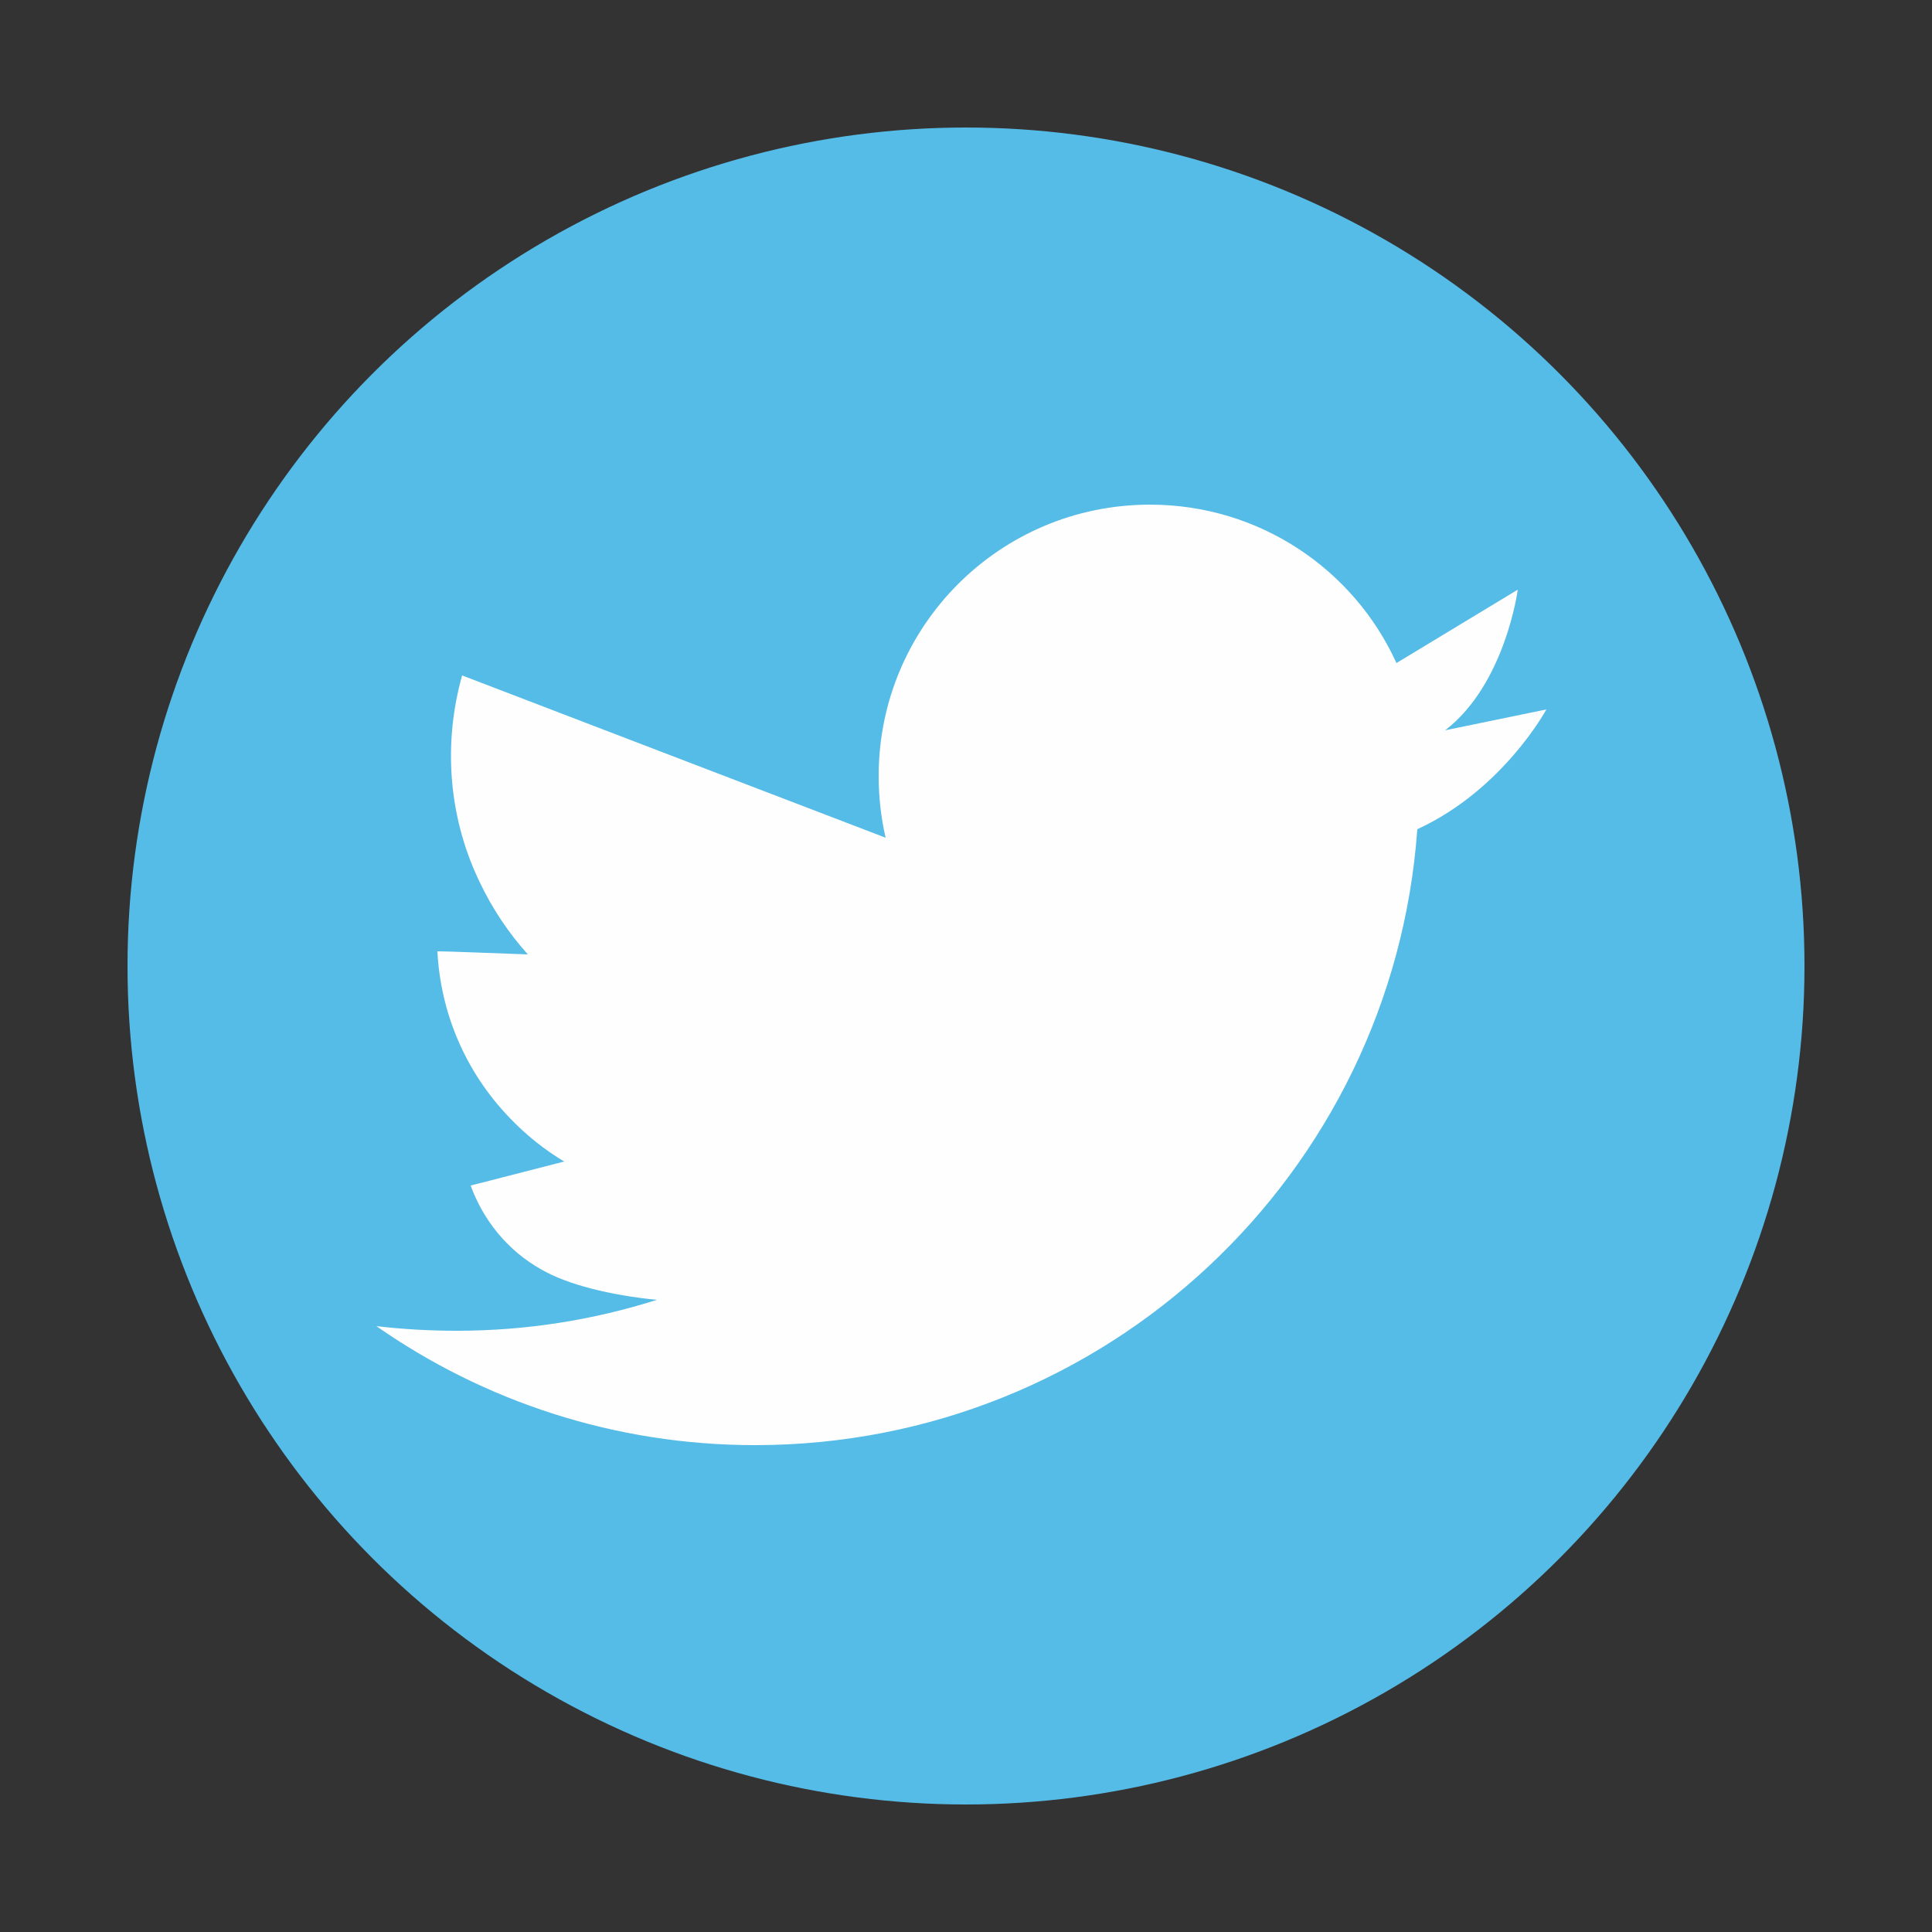
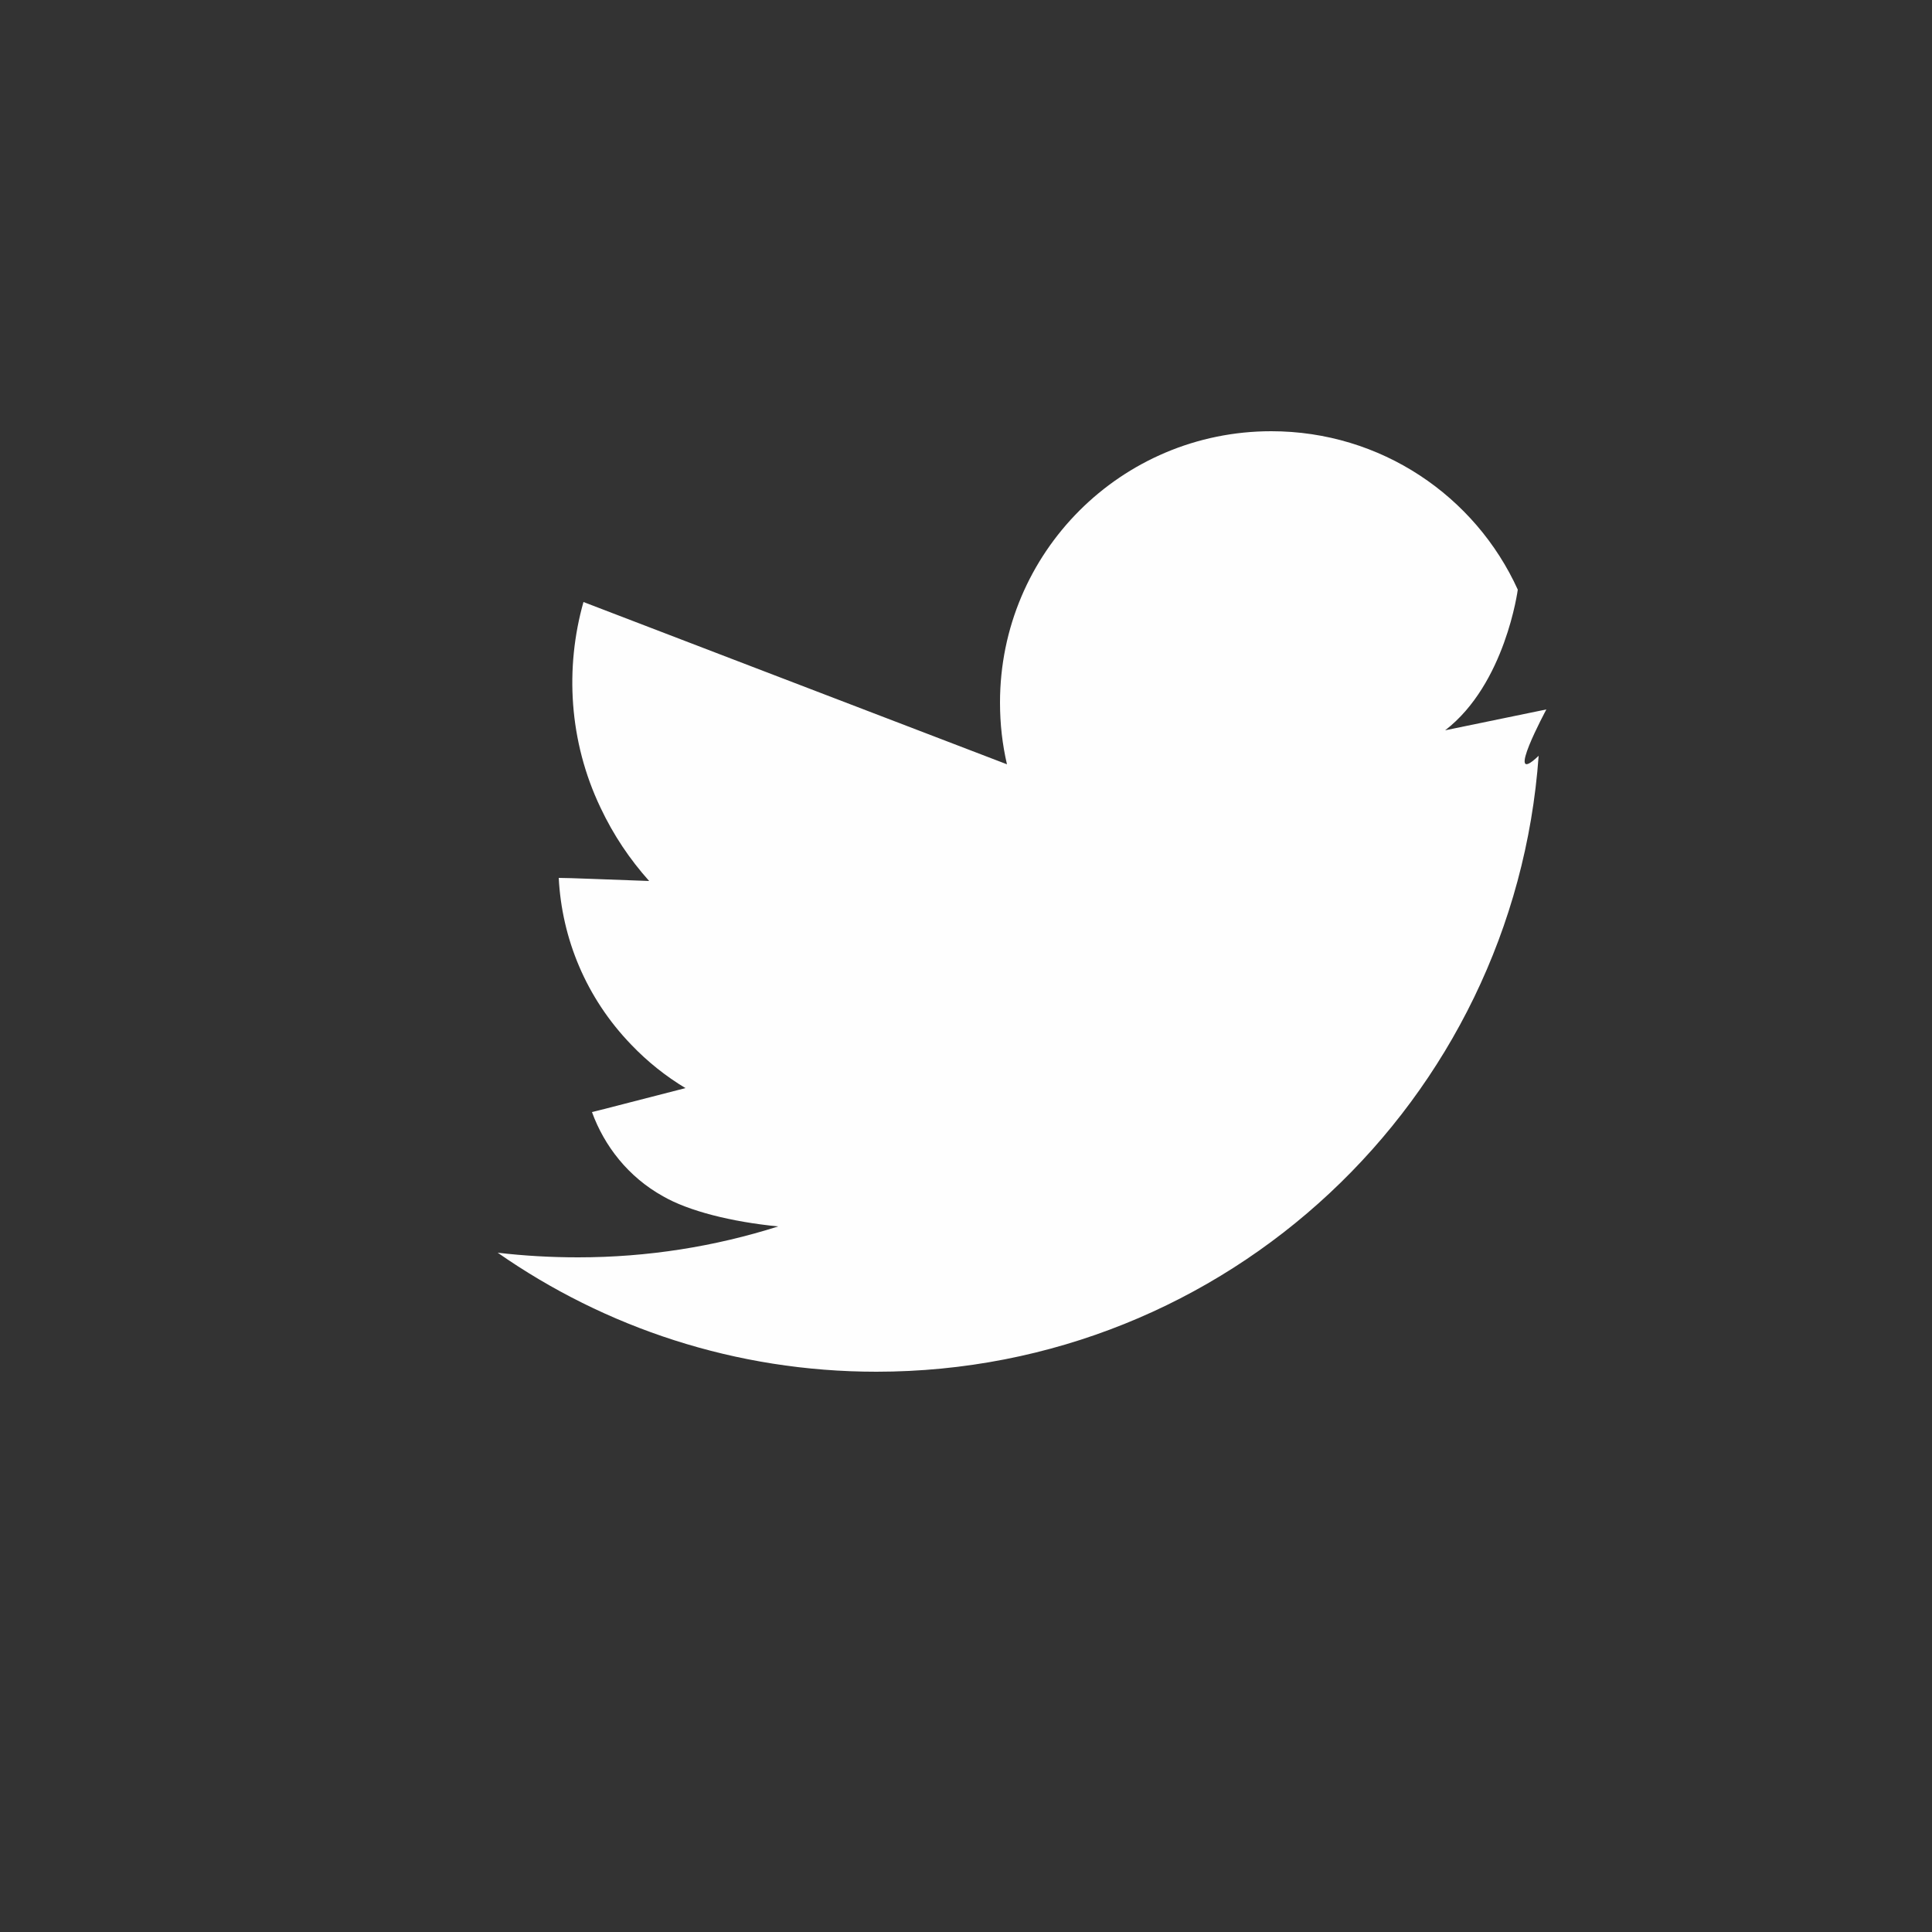
<svg xmlns="http://www.w3.org/2000/svg" version="1.1" id="Vrstva_1" x="0px" y="0px" viewBox="0 0 250 250" style="enable-background:new 0 0 250 250;" xml:space="preserve">
  <rect x="0" y="0" width="250" height="250" fill="#333333" stroke="none" />
  <style type="text/css">
	.st0{fill:#55BBE7;}
	.st1{fill:#FEFEFE;}
</style>
-   <circle class="st0" cx="125" cy="125" r="108.5" />
-   <path class="st1" d="M200.1,91.8l-13.1,2.7c7.8-6,9.4-18.2,9.4-18.2l-15.7,9.5c-5.5-12.1-17.7-20.5-31.9-20.5  c-19.4,0-35.1,15.7-35.1,35.1c0,2.8,0.3,5.4,0.9,8c-19.6-7.5-50.1-19.2-54.8-21c-2.4,8.5-1.9,18,2.2,26.6c1.7,3.6,3.8,6.7,6.3,9.5  c-5.8-0.2-10.2-0.4-11.7-0.4c0.4,7.8,3.5,15.5,9.4,21.6c2.1,2.2,4.5,4.1,7,5.6c-5.9,1.5-10.8,2.8-12.1,3.1c1.6,4.4,4.7,8.4,9.2,10.9  c3.3,1.9,8.8,3.3,14.9,3.9c-8.2,2.6-16.9,4-25.9,4c-3.5,0-7-0.2-10.4-0.6c13.9,9.7,30.8,15.4,49,15.4c45.4,0,82.5-35.1,85.7-79.7  C194.5,102.2,200.1,91.8,200.1,91.8z" />
+   <path class="st1" d="M200.1,91.8l-13.1,2.7c7.8-6,9.4-18.2,9.4-18.2c-5.5-12.1-17.7-20.5-31.9-20.5  c-19.4,0-35.1,15.7-35.1,35.1c0,2.8,0.3,5.4,0.9,8c-19.6-7.5-50.1-19.2-54.8-21c-2.4,8.5-1.9,18,2.2,26.6c1.7,3.6,3.8,6.7,6.3,9.5  c-5.8-0.2-10.2-0.4-11.7-0.4c0.4,7.8,3.5,15.5,9.4,21.6c2.1,2.2,4.5,4.1,7,5.6c-5.9,1.5-10.8,2.8-12.1,3.1c1.6,4.4,4.7,8.4,9.2,10.9  c3.3,1.9,8.8,3.3,14.9,3.9c-8.2,2.6-16.9,4-25.9,4c-3.5,0-7-0.2-10.4-0.6c13.9,9.7,30.8,15.4,49,15.4c45.4,0,82.5-35.1,85.7-79.7  C194.5,102.2,200.1,91.8,200.1,91.8z" />
</svg>